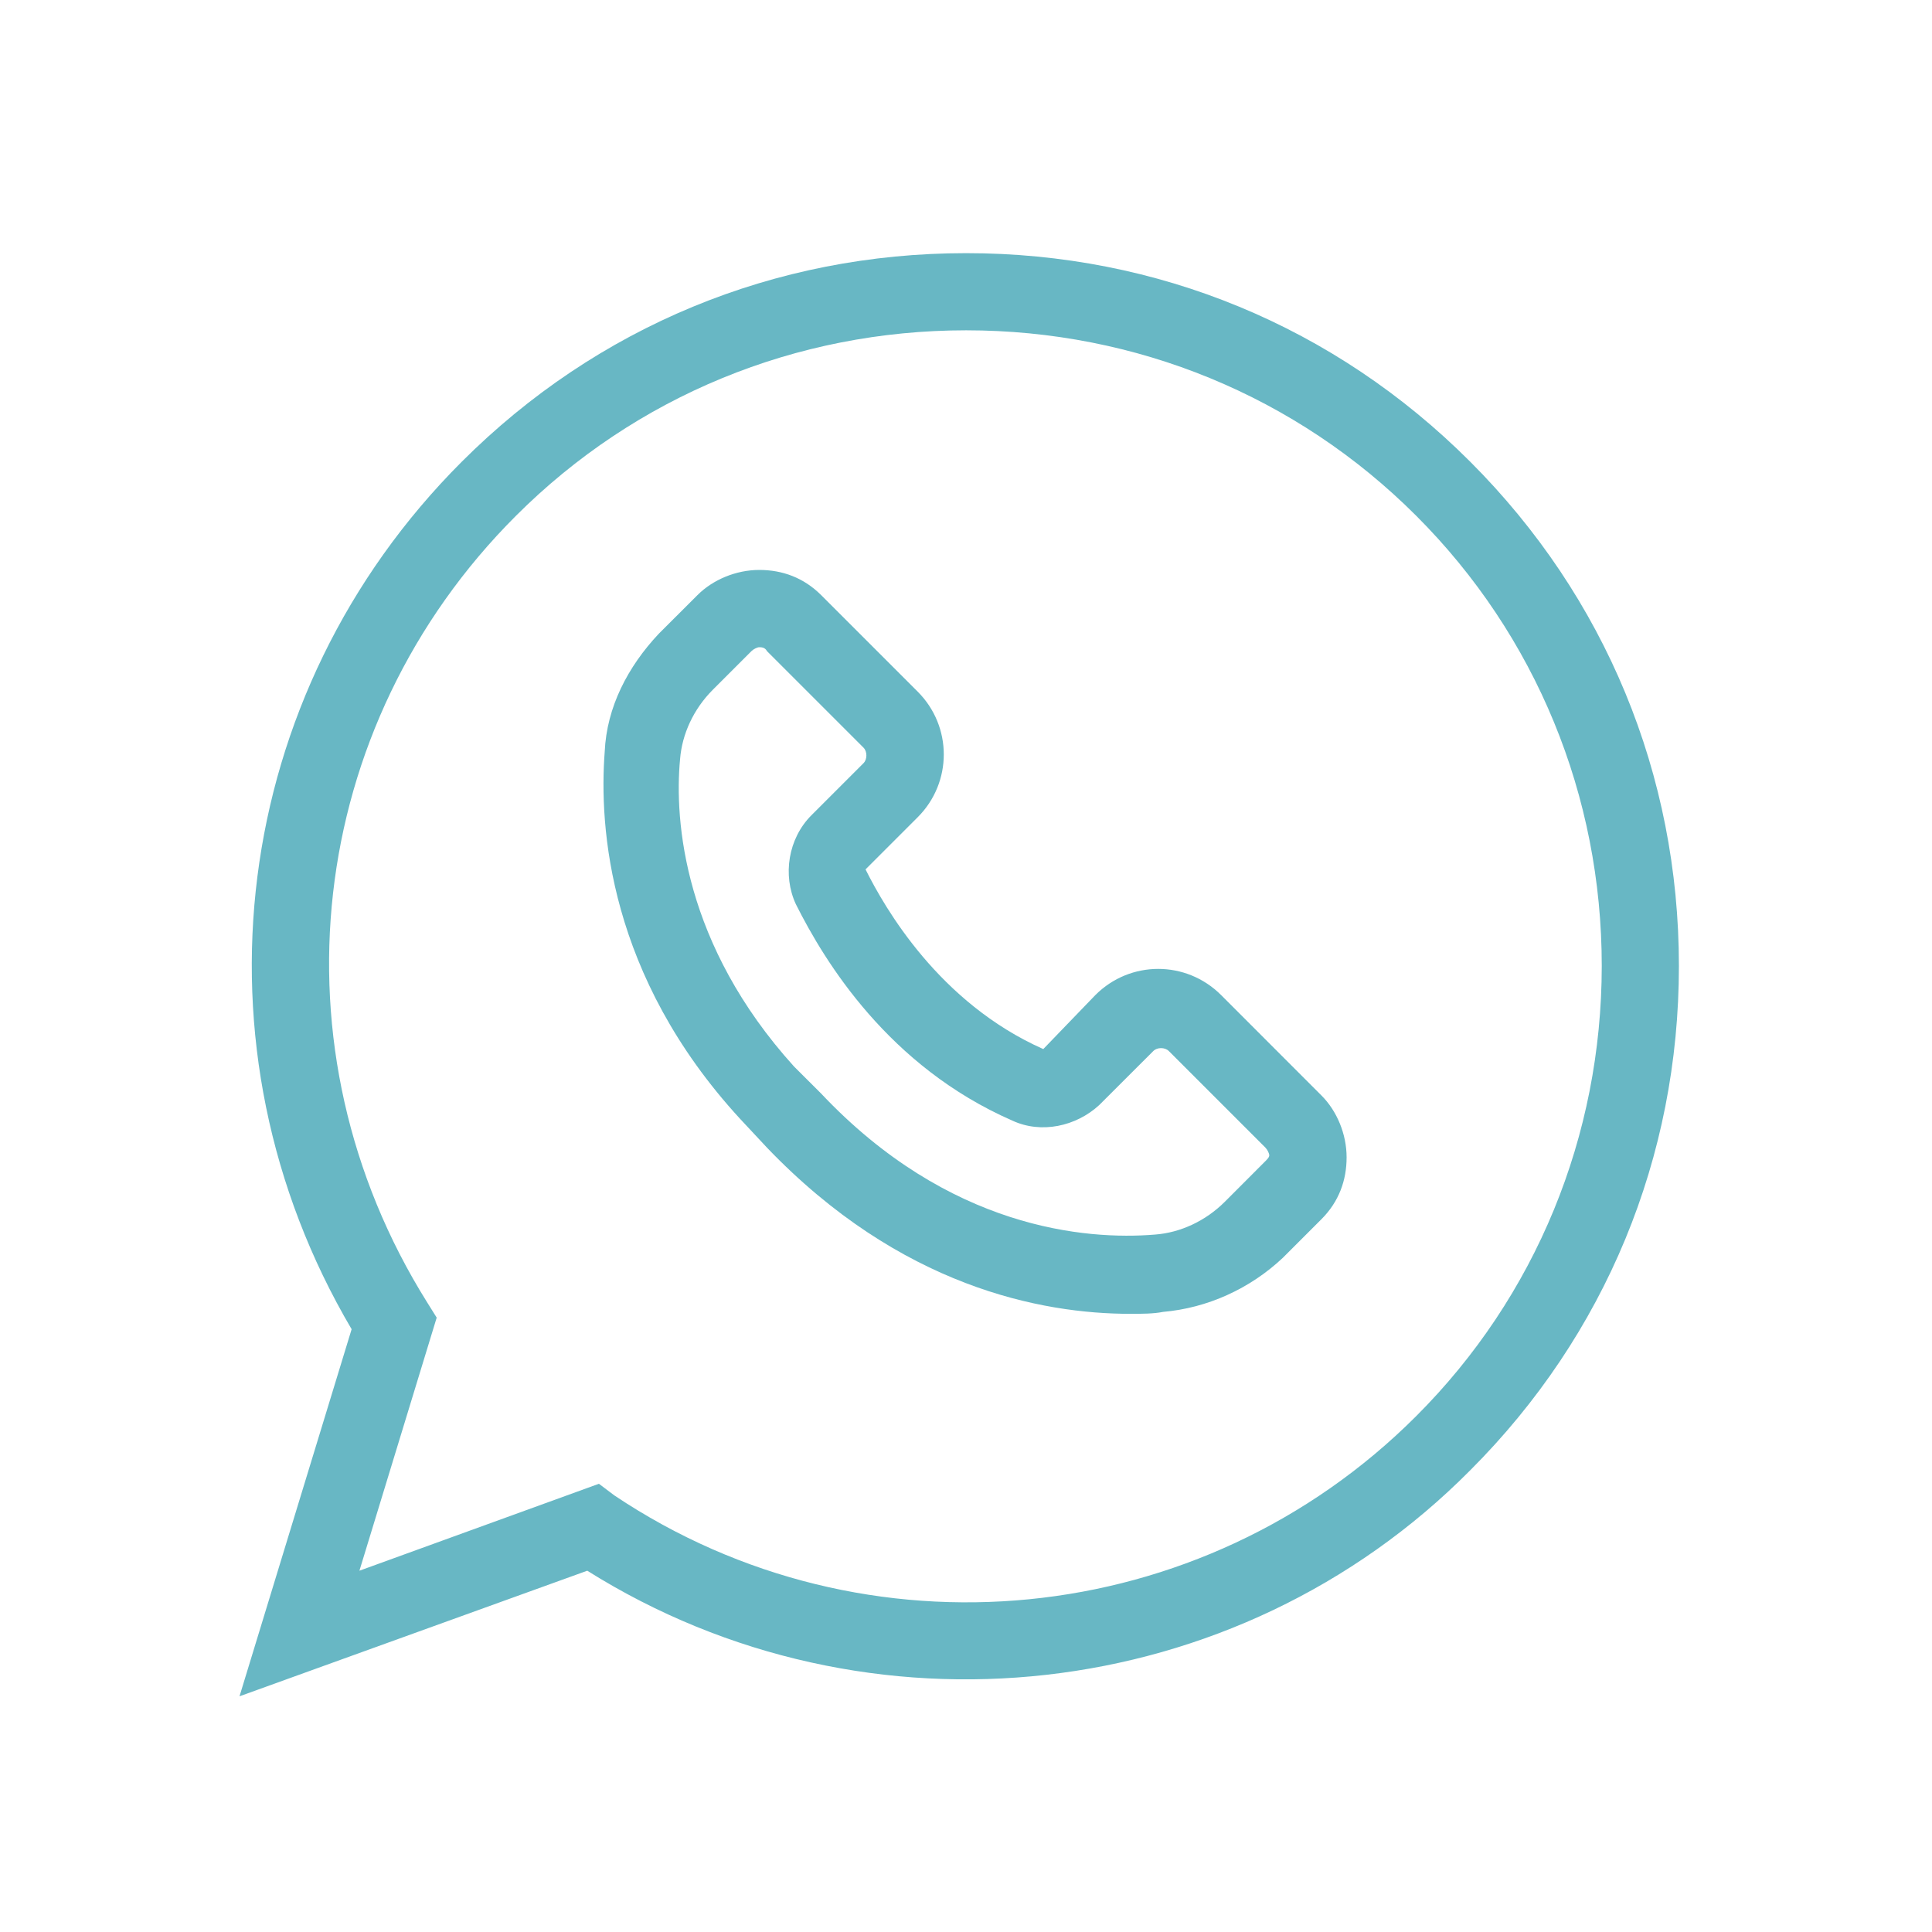
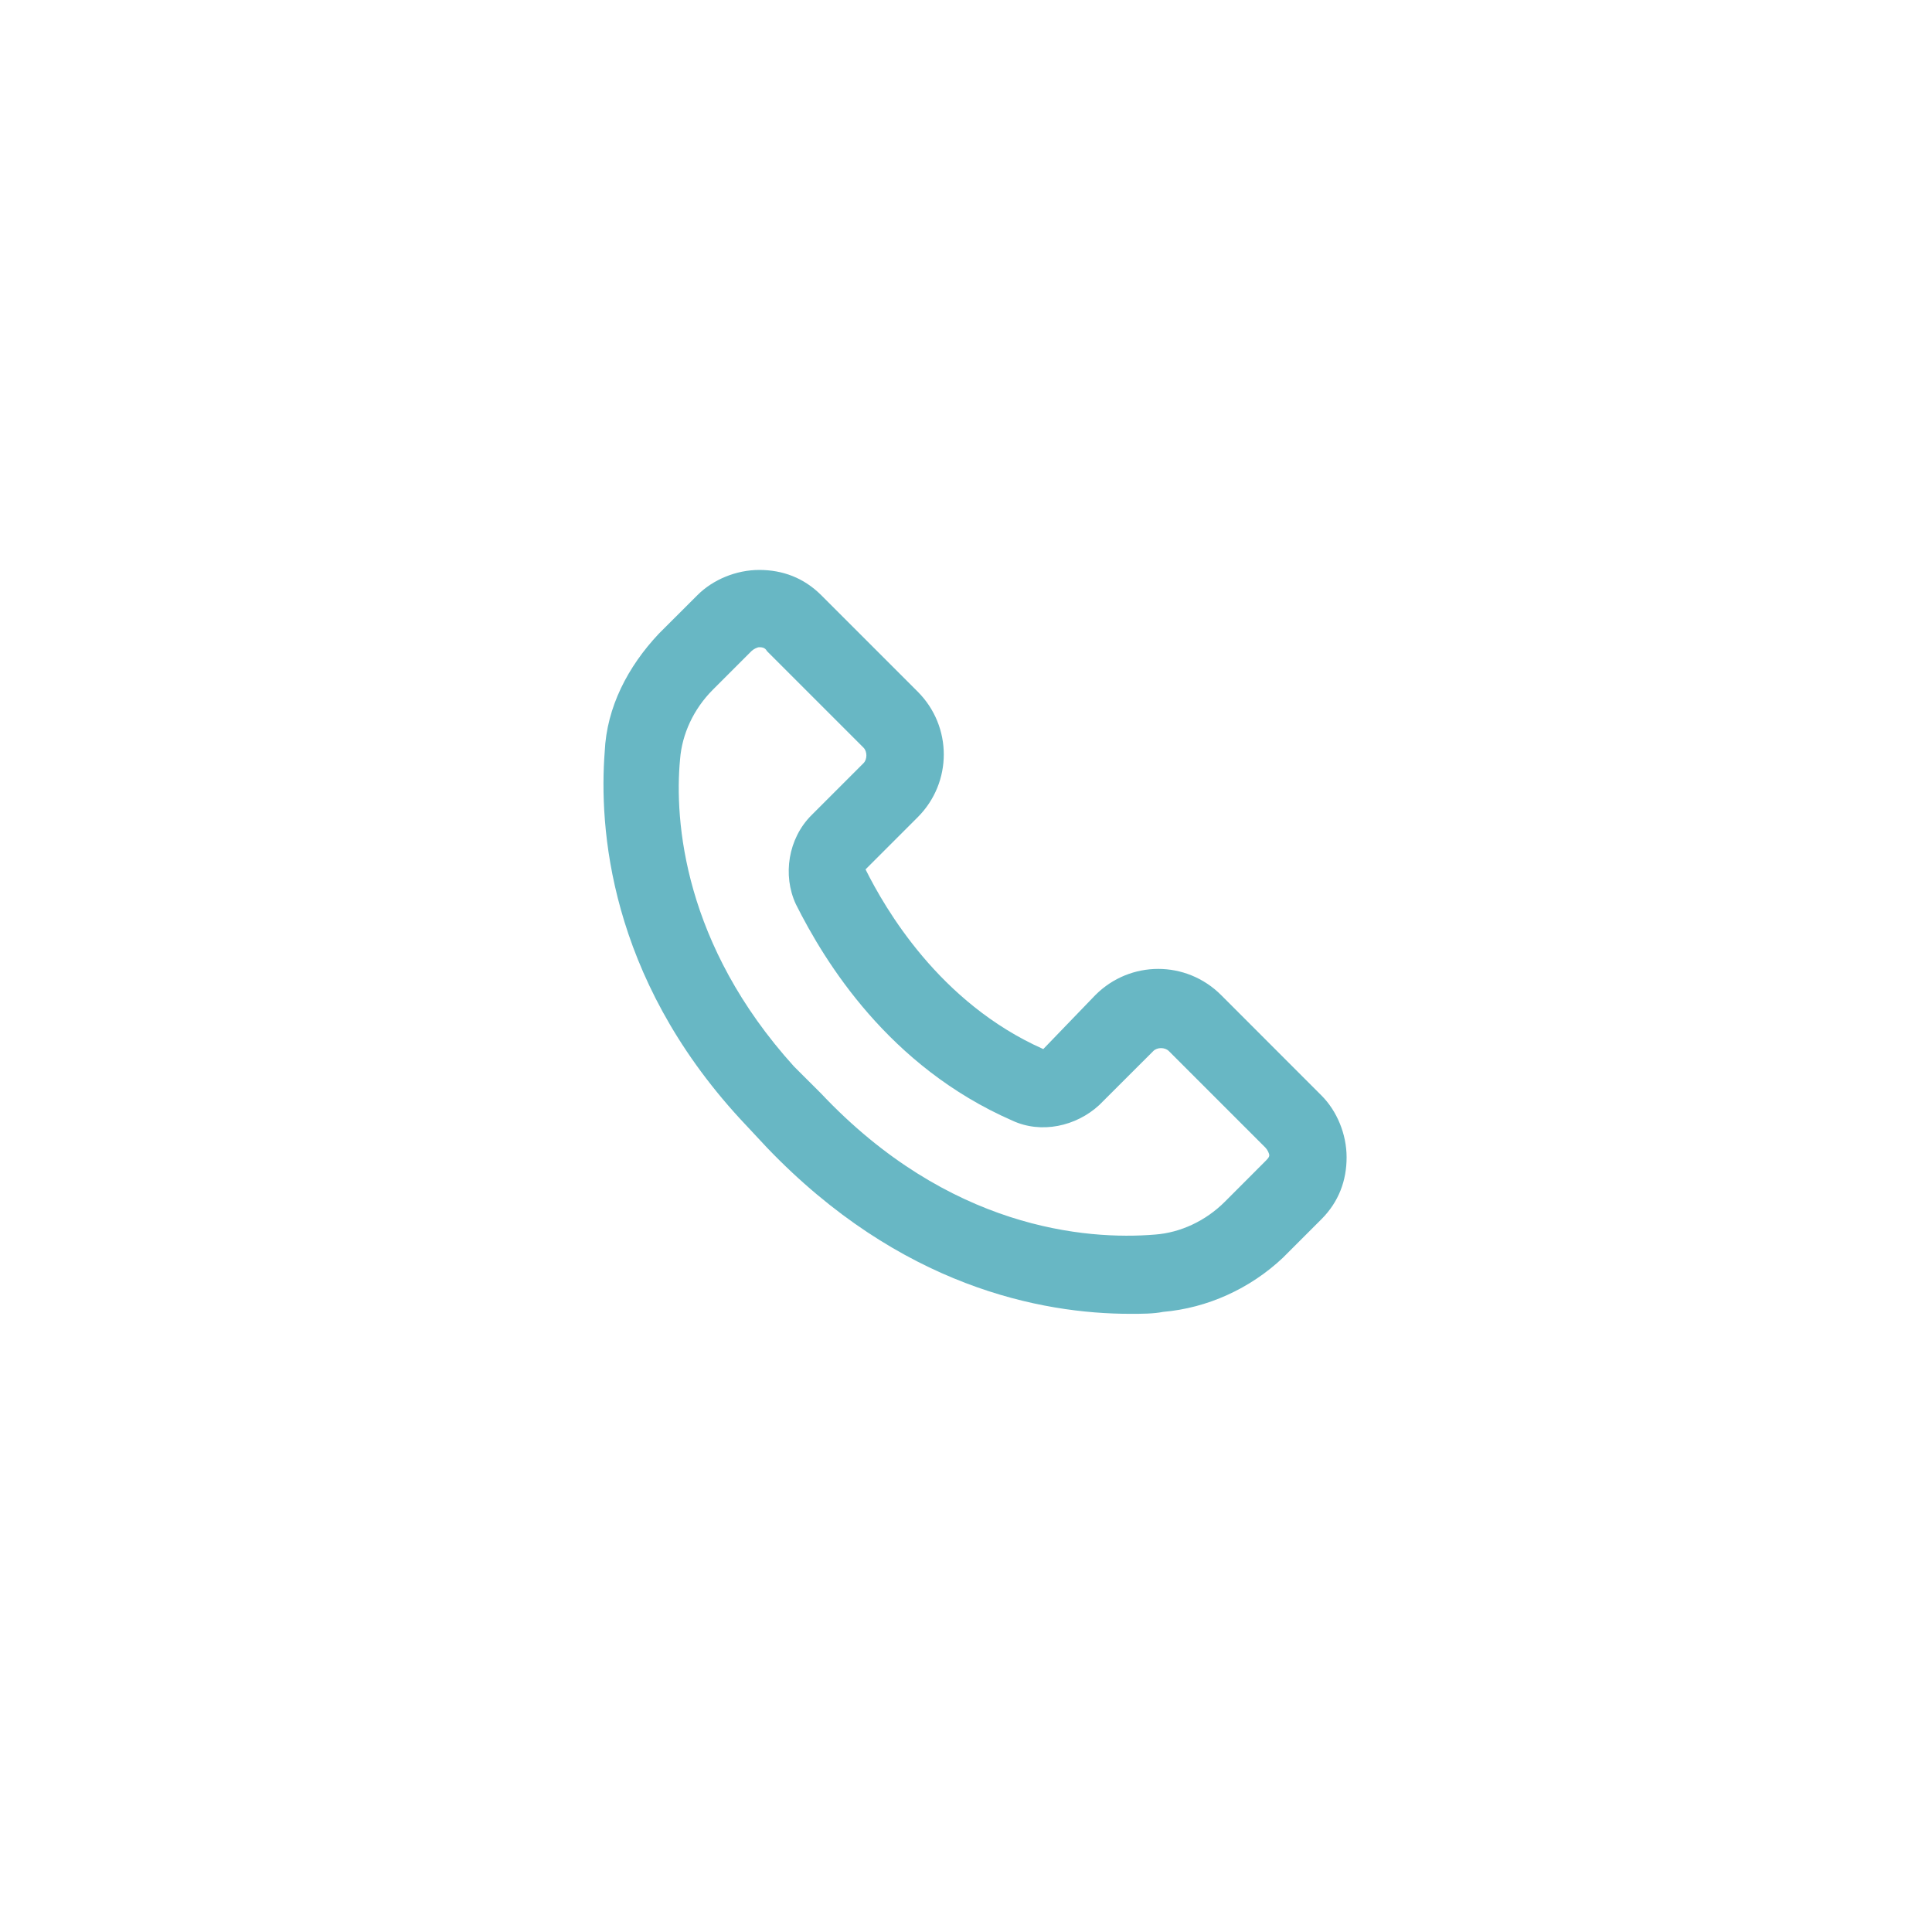
<svg xmlns="http://www.w3.org/2000/svg" viewBox="0 0 30.00 30.00" data-guides="{&quot;vertical&quot;:[],&quot;horizontal&quot;:[]}">
  <defs />
  <path fill="#68b7c4" stroke="none" fill-opacity="1" stroke-width="1" stroke-opacity="1" fill-rule="evenodd" id="tSvg11c9588e697" title="Path 1" d="M18.96 15.45C18.419 14.91 17.55 14.91 17.01 15.45C16.74 15.73 16.47 16.01 16.2 16.29C16.34 16.43 16.48 16.57 16.619 16.71C16.48 16.57 16.34 16.43 16.2 16.29C14.581 15.571 13.74 14.1 13.44 13.5C13.71 13.23 13.98 12.96 14.25 12.69C14.79 12.15 14.79 11.28 14.25 10.74C13.75 10.24 13.25 9.74 12.75 9.24C12.48 8.971 12.15 8.85 11.79 8.85C11.431 8.85 11.071 9 10.831 9.24C10.63 9.44 10.431 9.64 10.23 9.84C9.75 10.35 9.421 10.98 9.39 11.671C9.3 12.84 9.45 15.151 11.49 17.371C11.63 17.521 11.77 17.671 11.91 17.821C13.979 19.98 16.169 20.401 17.55 20.401C17.73 20.401 17.91 20.401 18.06 20.371C18.75 20.311 19.41 20.011 19.92 19.531C20.12 19.331 20.32 19.131 20.52 18.931C20.789 18.661 20.91 18.331 20.91 17.971C20.91 17.611 20.76 17.251 20.52 17.011C20 16.491 19.48 15.97 18.96 15.45ZM19.619 18.06C19.419 18.26 19.22 18.46 19.02 18.66C18.72 18.96 18.329 19.14 17.939 19.17C16.859 19.26 14.729 19.079 12.749 16.979C12.609 16.84 12.469 16.7 12.329 16.56C10.619 14.67 10.469 12.75 10.56 11.79C10.59 11.4 10.769 11.01 11.069 10.71C11.269 10.51 11.469 10.31 11.669 10.11C11.7 10.079 11.76 10.05 11.789 10.05C11.819 10.05 11.879 10.05 11.909 10.11C12.409 10.61 12.909 11.11 13.409 11.61C13.468 11.67 13.468 11.79 13.409 11.85C13.139 12.12 12.869 12.39 12.599 12.66C12.239 13.02 12.149 13.59 12.358 14.04C12.809 14.94 13.799 16.56 15.718 17.4C16.168 17.61 16.709 17.49 17.068 17.16C17.348 16.88 17.628 16.6 17.909 16.32C17.968 16.26 18.089 16.26 18.149 16.32C18.649 16.82 19.149 17.32 19.649 17.82C19.679 17.85 19.709 17.91 19.709 17.939C19.71 17.97 19.68 18 19.619 18.06Z" />
-   <path fill="#68b7c4" stroke="none" fill-opacity="1" stroke-width="1" stroke-opacity="1" fill-rule="evenodd" id="tSvge65f9bec5a" title="Path 2" d="M15 3.931C12.03 3.931 9.269 5.071 7.169 7.171C3.569 10.771 2.879 16.261 5.46 20.64C4.88 22.54 4.3 24.44 3.719 26.34C5.519 25.69 7.319 25.04 9.119 24.39C13.469 27.121 19.2 26.49 22.829 22.831C24.929 20.731 26.07 17.971 26.07 15C26.07 12.03 24.929 9.269 22.829 7.169C20.73 5.069 17.97 3.93 15 3.931ZM21.99 21.99C18.66 25.321 13.44 25.831 9.54 23.221C9.46 23.161 9.38 23.101 9.3 23.04C8.06 23.49 6.821 23.94 5.581 24.39C5.981 23.08 6.381 21.77 6.781 20.46C6.731 20.38 6.681 20.3 6.631 20.22C4.171 16.289 4.74 11.279 8.011 8.01C9.871 6.15 12.361 5.129 15.002 5.129C17.642 5.129 20.132 6.149 21.992 8.01C23.852 9.87 24.872 12.36 24.872 15C24.87 17.64 23.85 20.131 21.99 21.99Z" />
</svg>